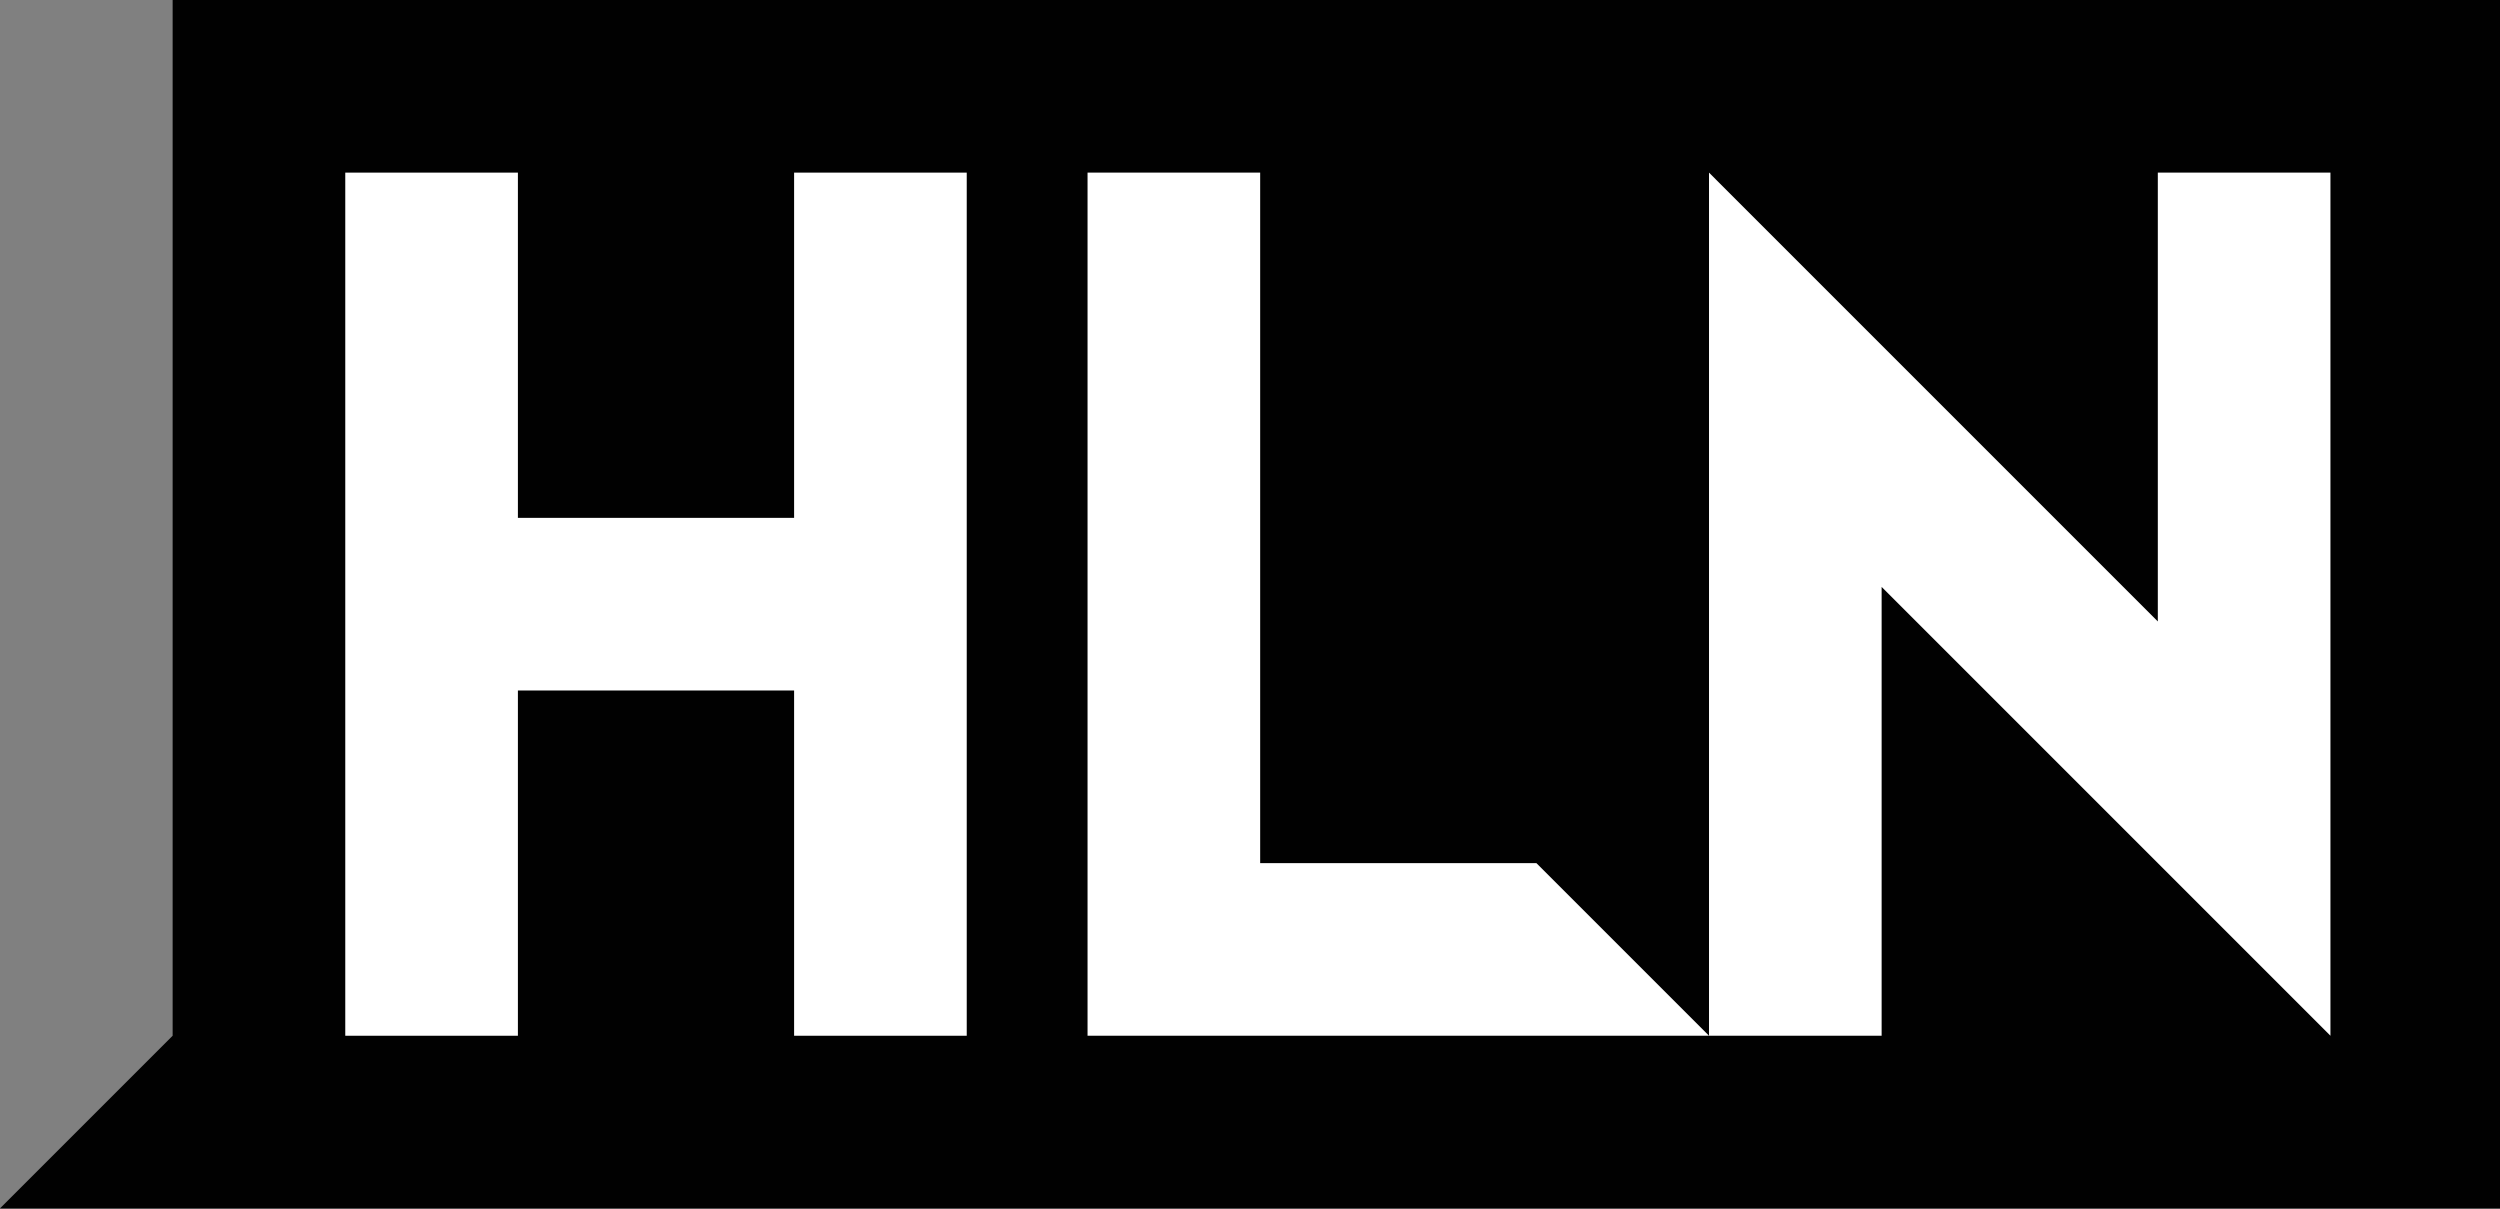
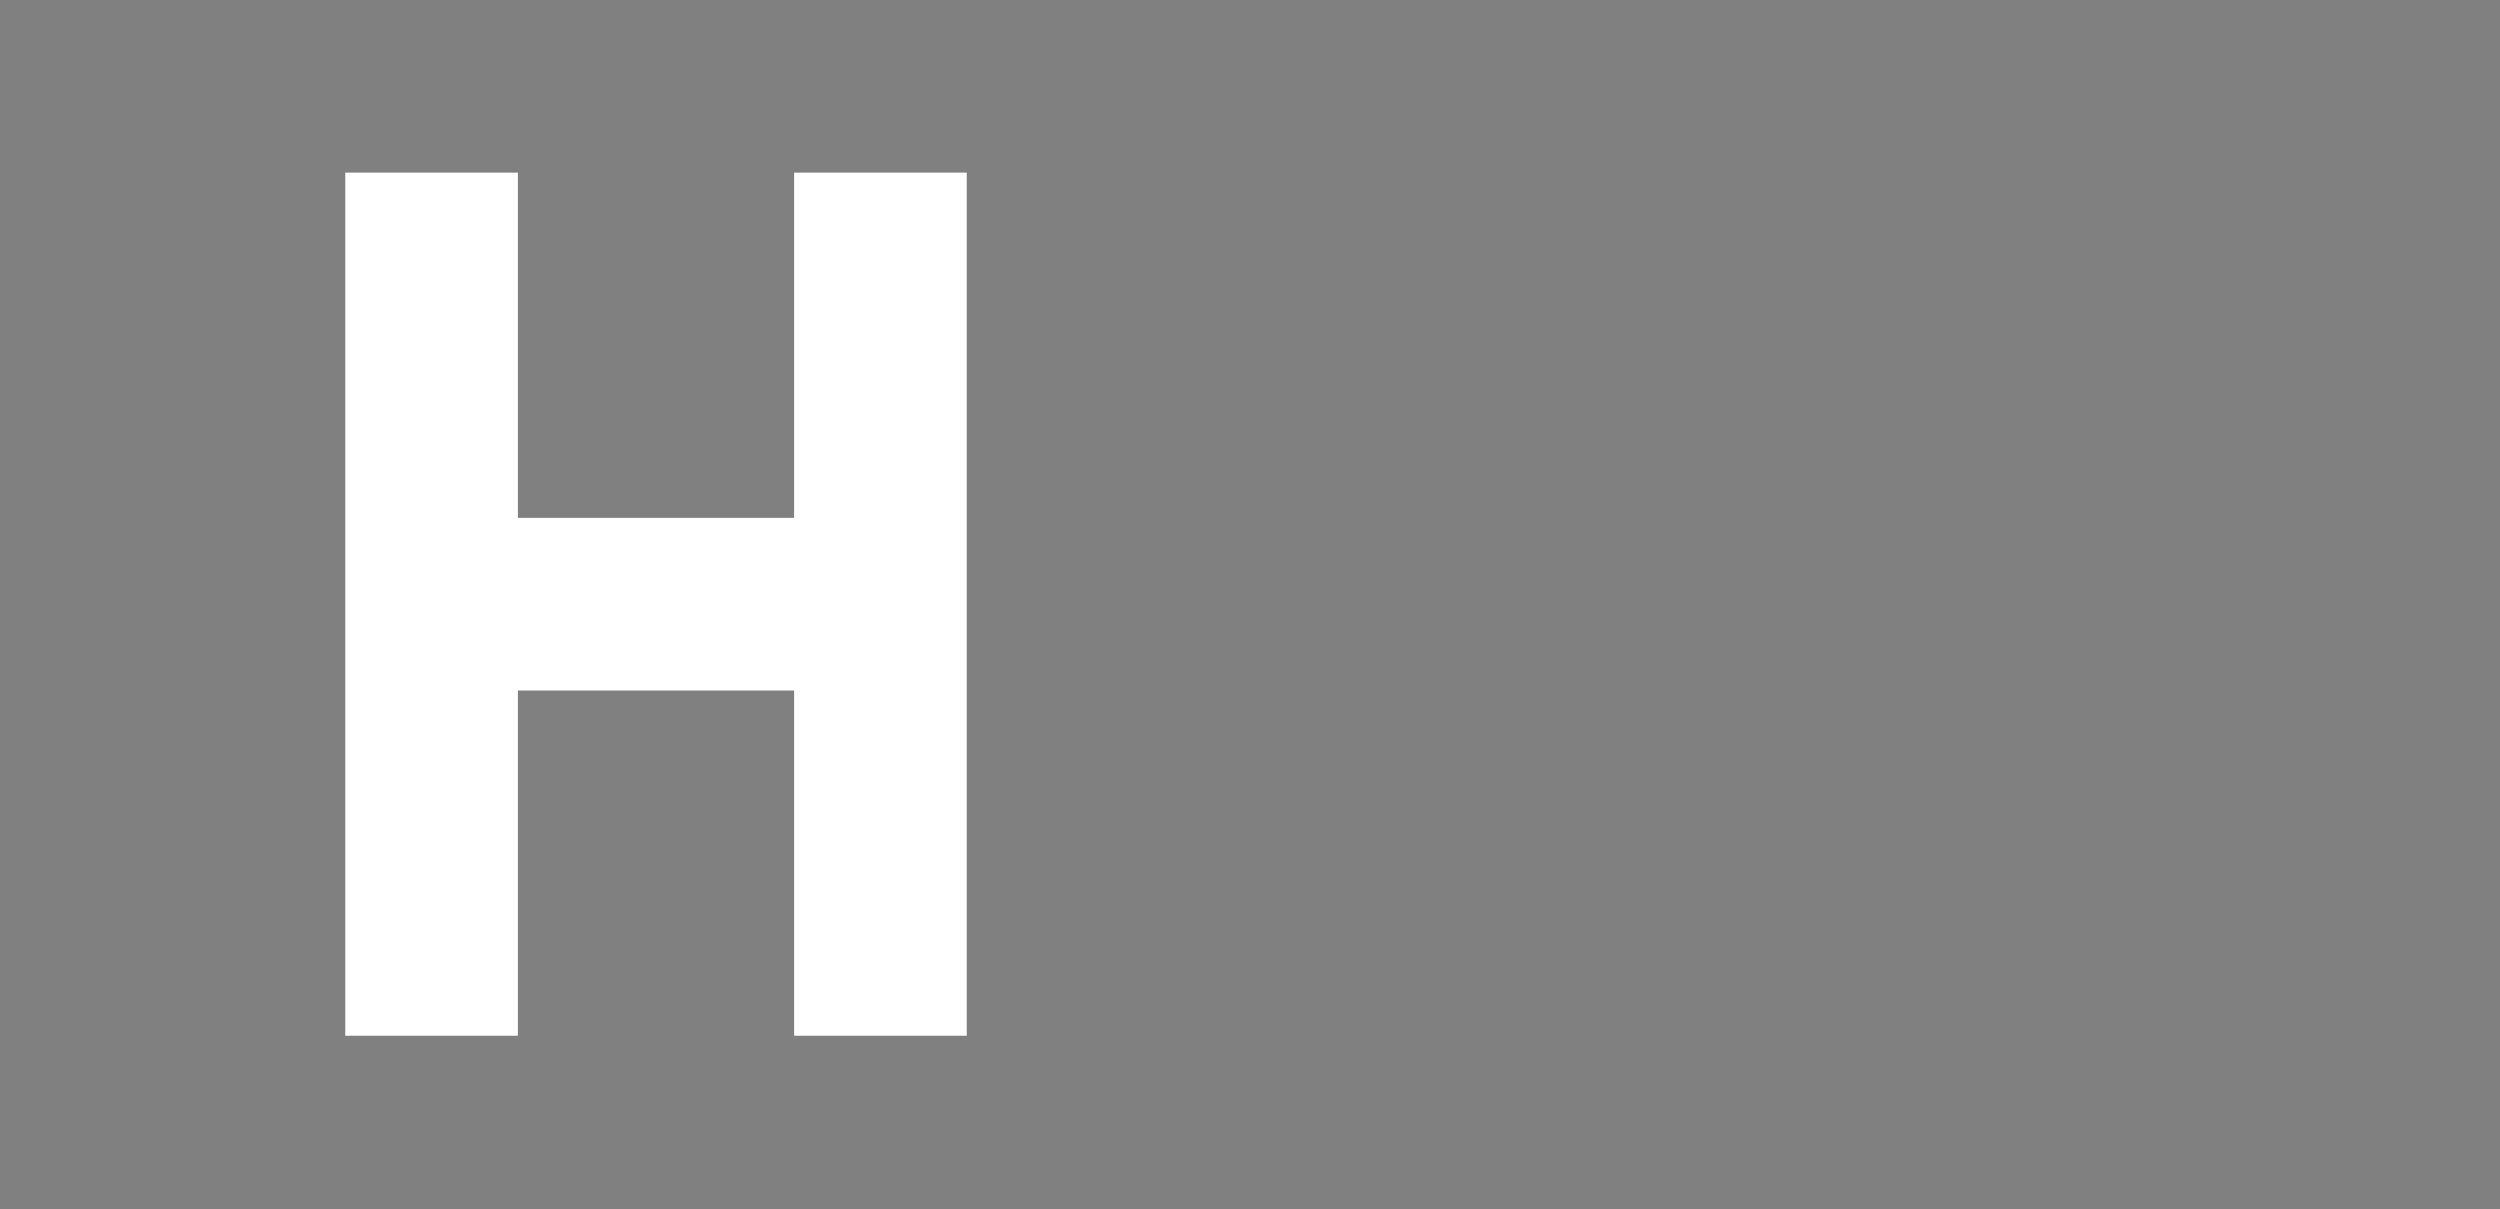
<svg xmlns="http://www.w3.org/2000/svg" version="1.1" x="0px" y="0px" width="277px" height="134px" viewBox="0 0 277 134" overflow="visible" enable-background="new 0 0 277 134" xml:space="preserve">
  <rect x="0" y="0" width="277" height="134" fill="#808080" stroke="none" />
  <defs>
</defs>
-   <polygon fill="#010101" points="19.129,0 19.129,114.759 0,133.888 277.342,133.887 277.342,0 " />
  <polygon fill="#FFFFFF" points="87.987,57.379 57.383,57.379 57.383,19.126 38.256,19.126 38.256,114.761 57.383,114.761   57.383,76.507 87.987,76.507 87.987,114.761 107.114,114.761 107.114,19.126 87.987,19.126 " />
-   <polygon fill="#FFFFFF" points="239.086,19.125 239.086,68.856 189.358,19.125 189.358,114.76 170.232,95.634 139.627,95.634   139.627,19.126 120.5,19.126 120.5,114.761 189.358,114.761 189.359,114.761 208.485,114.761 208.485,65.031 258.213,114.761   258.213,19.125 " />
</svg>